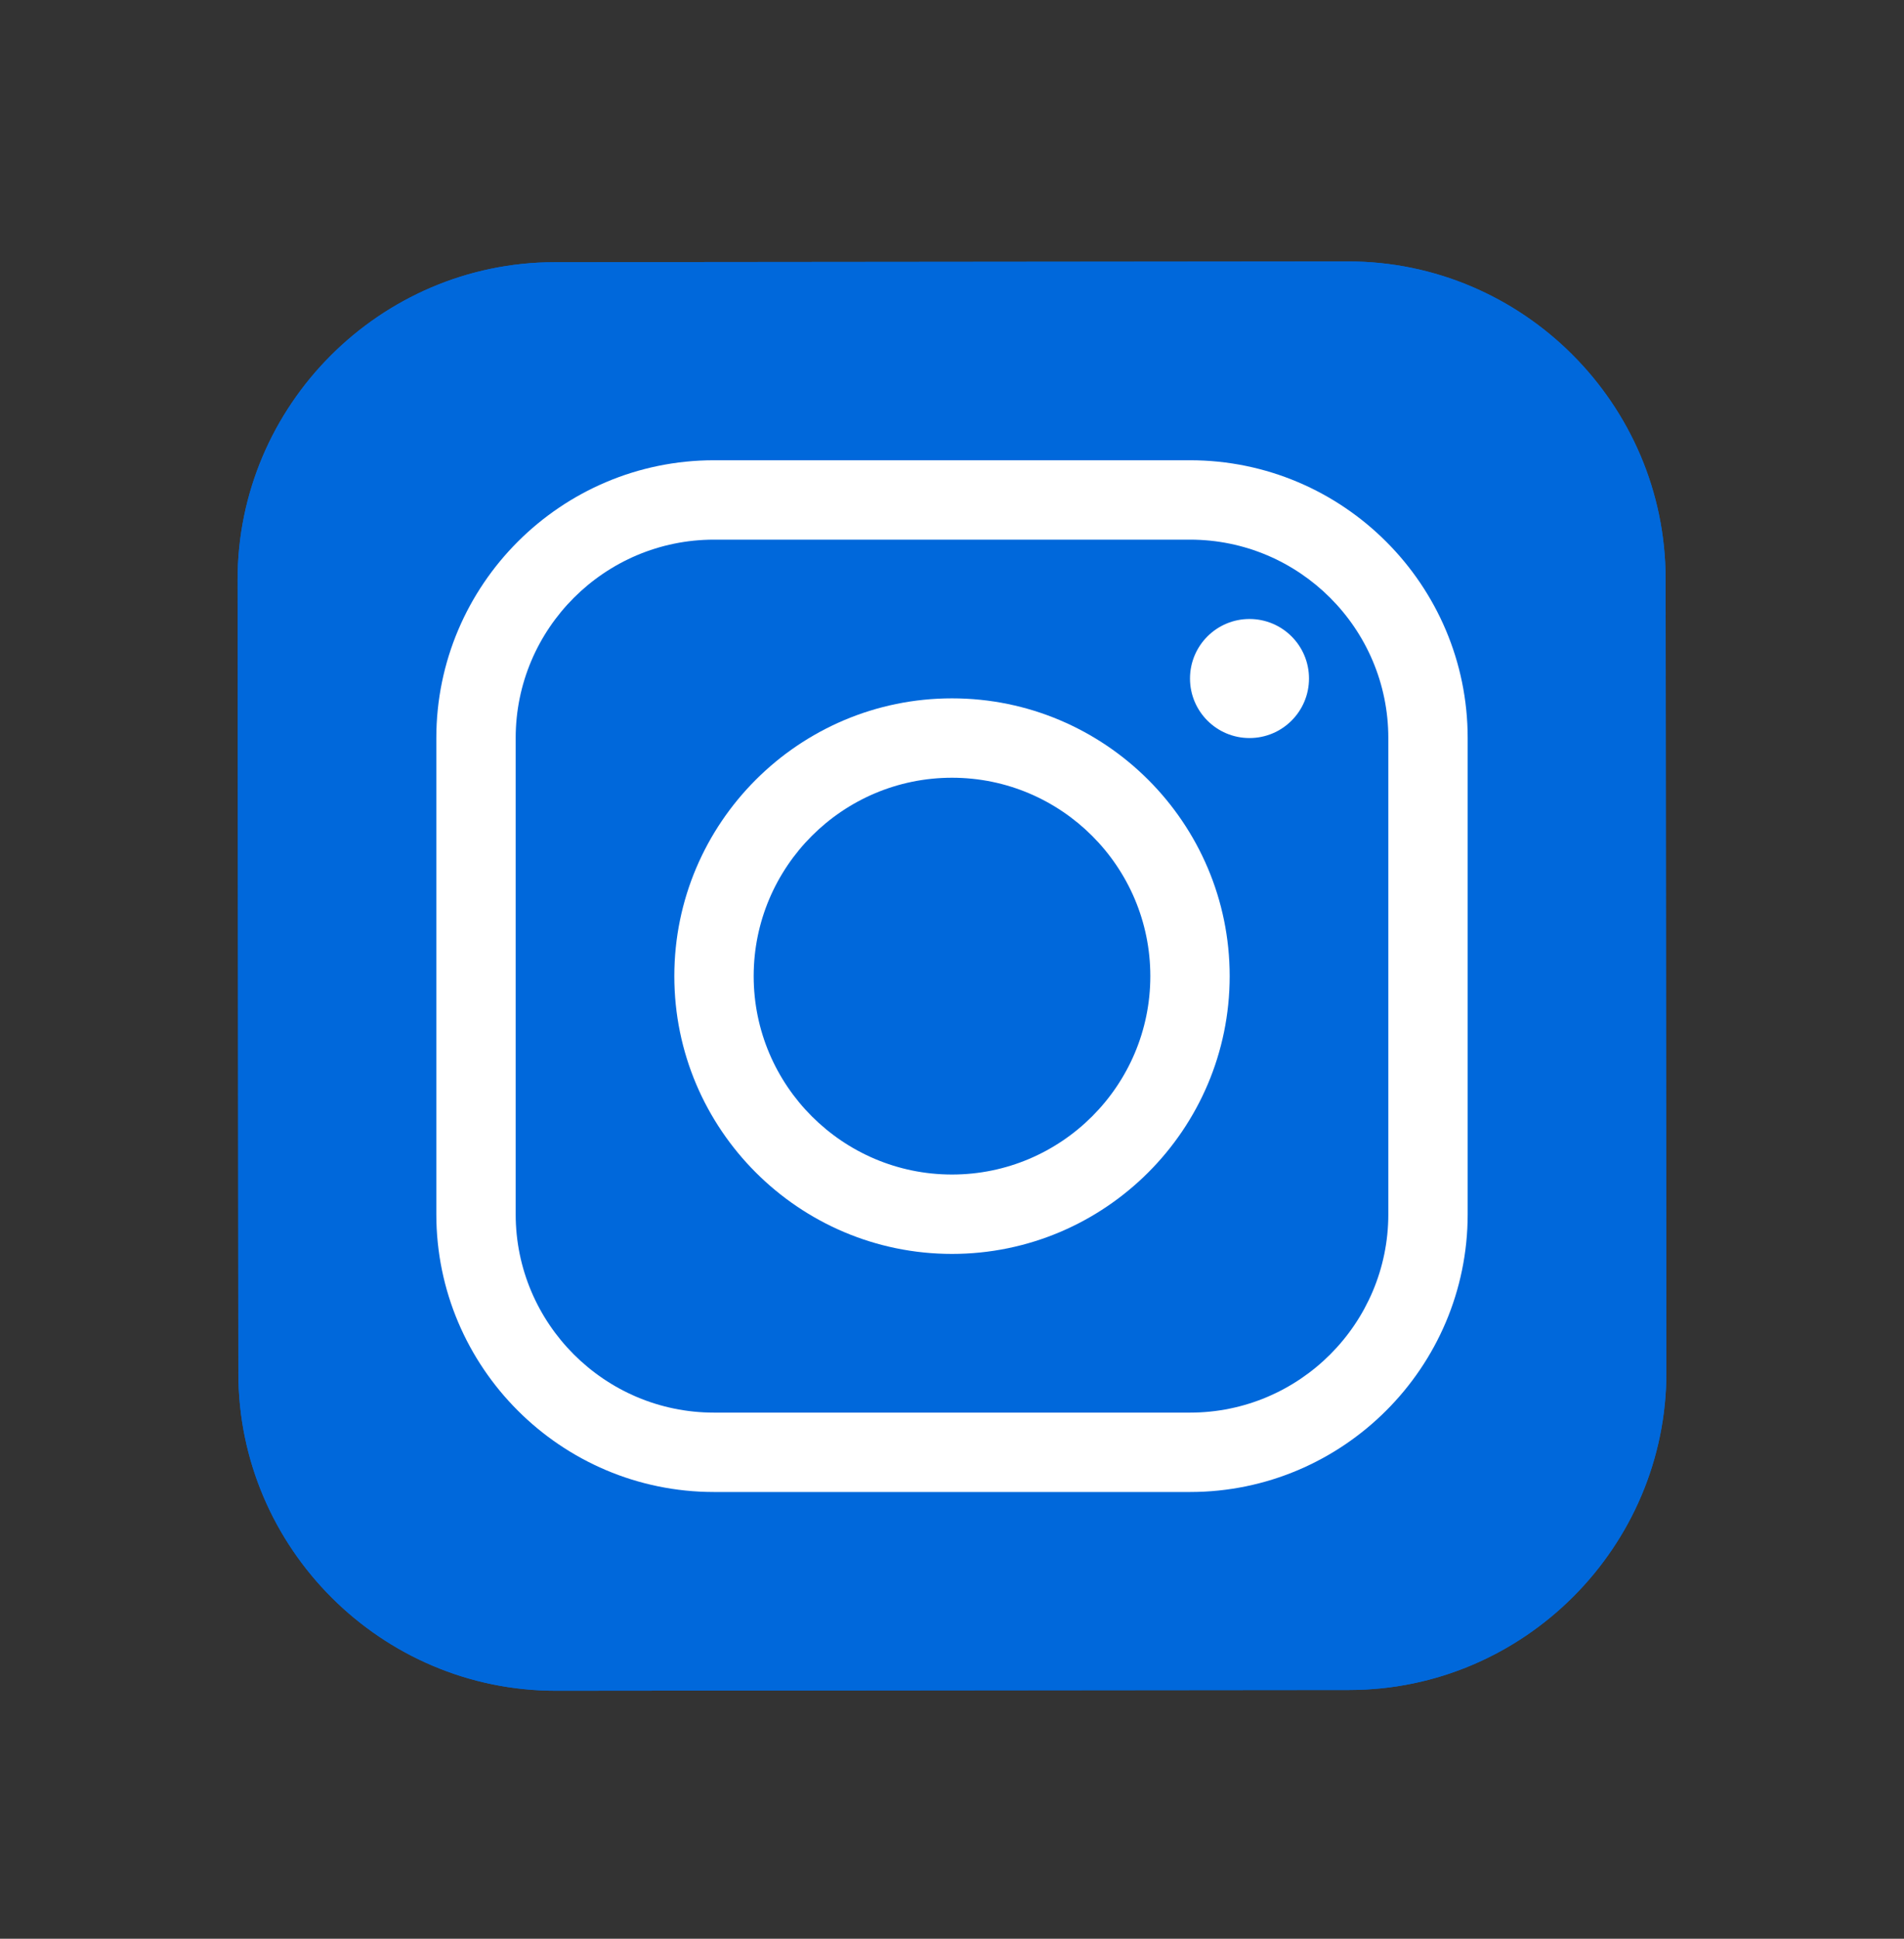
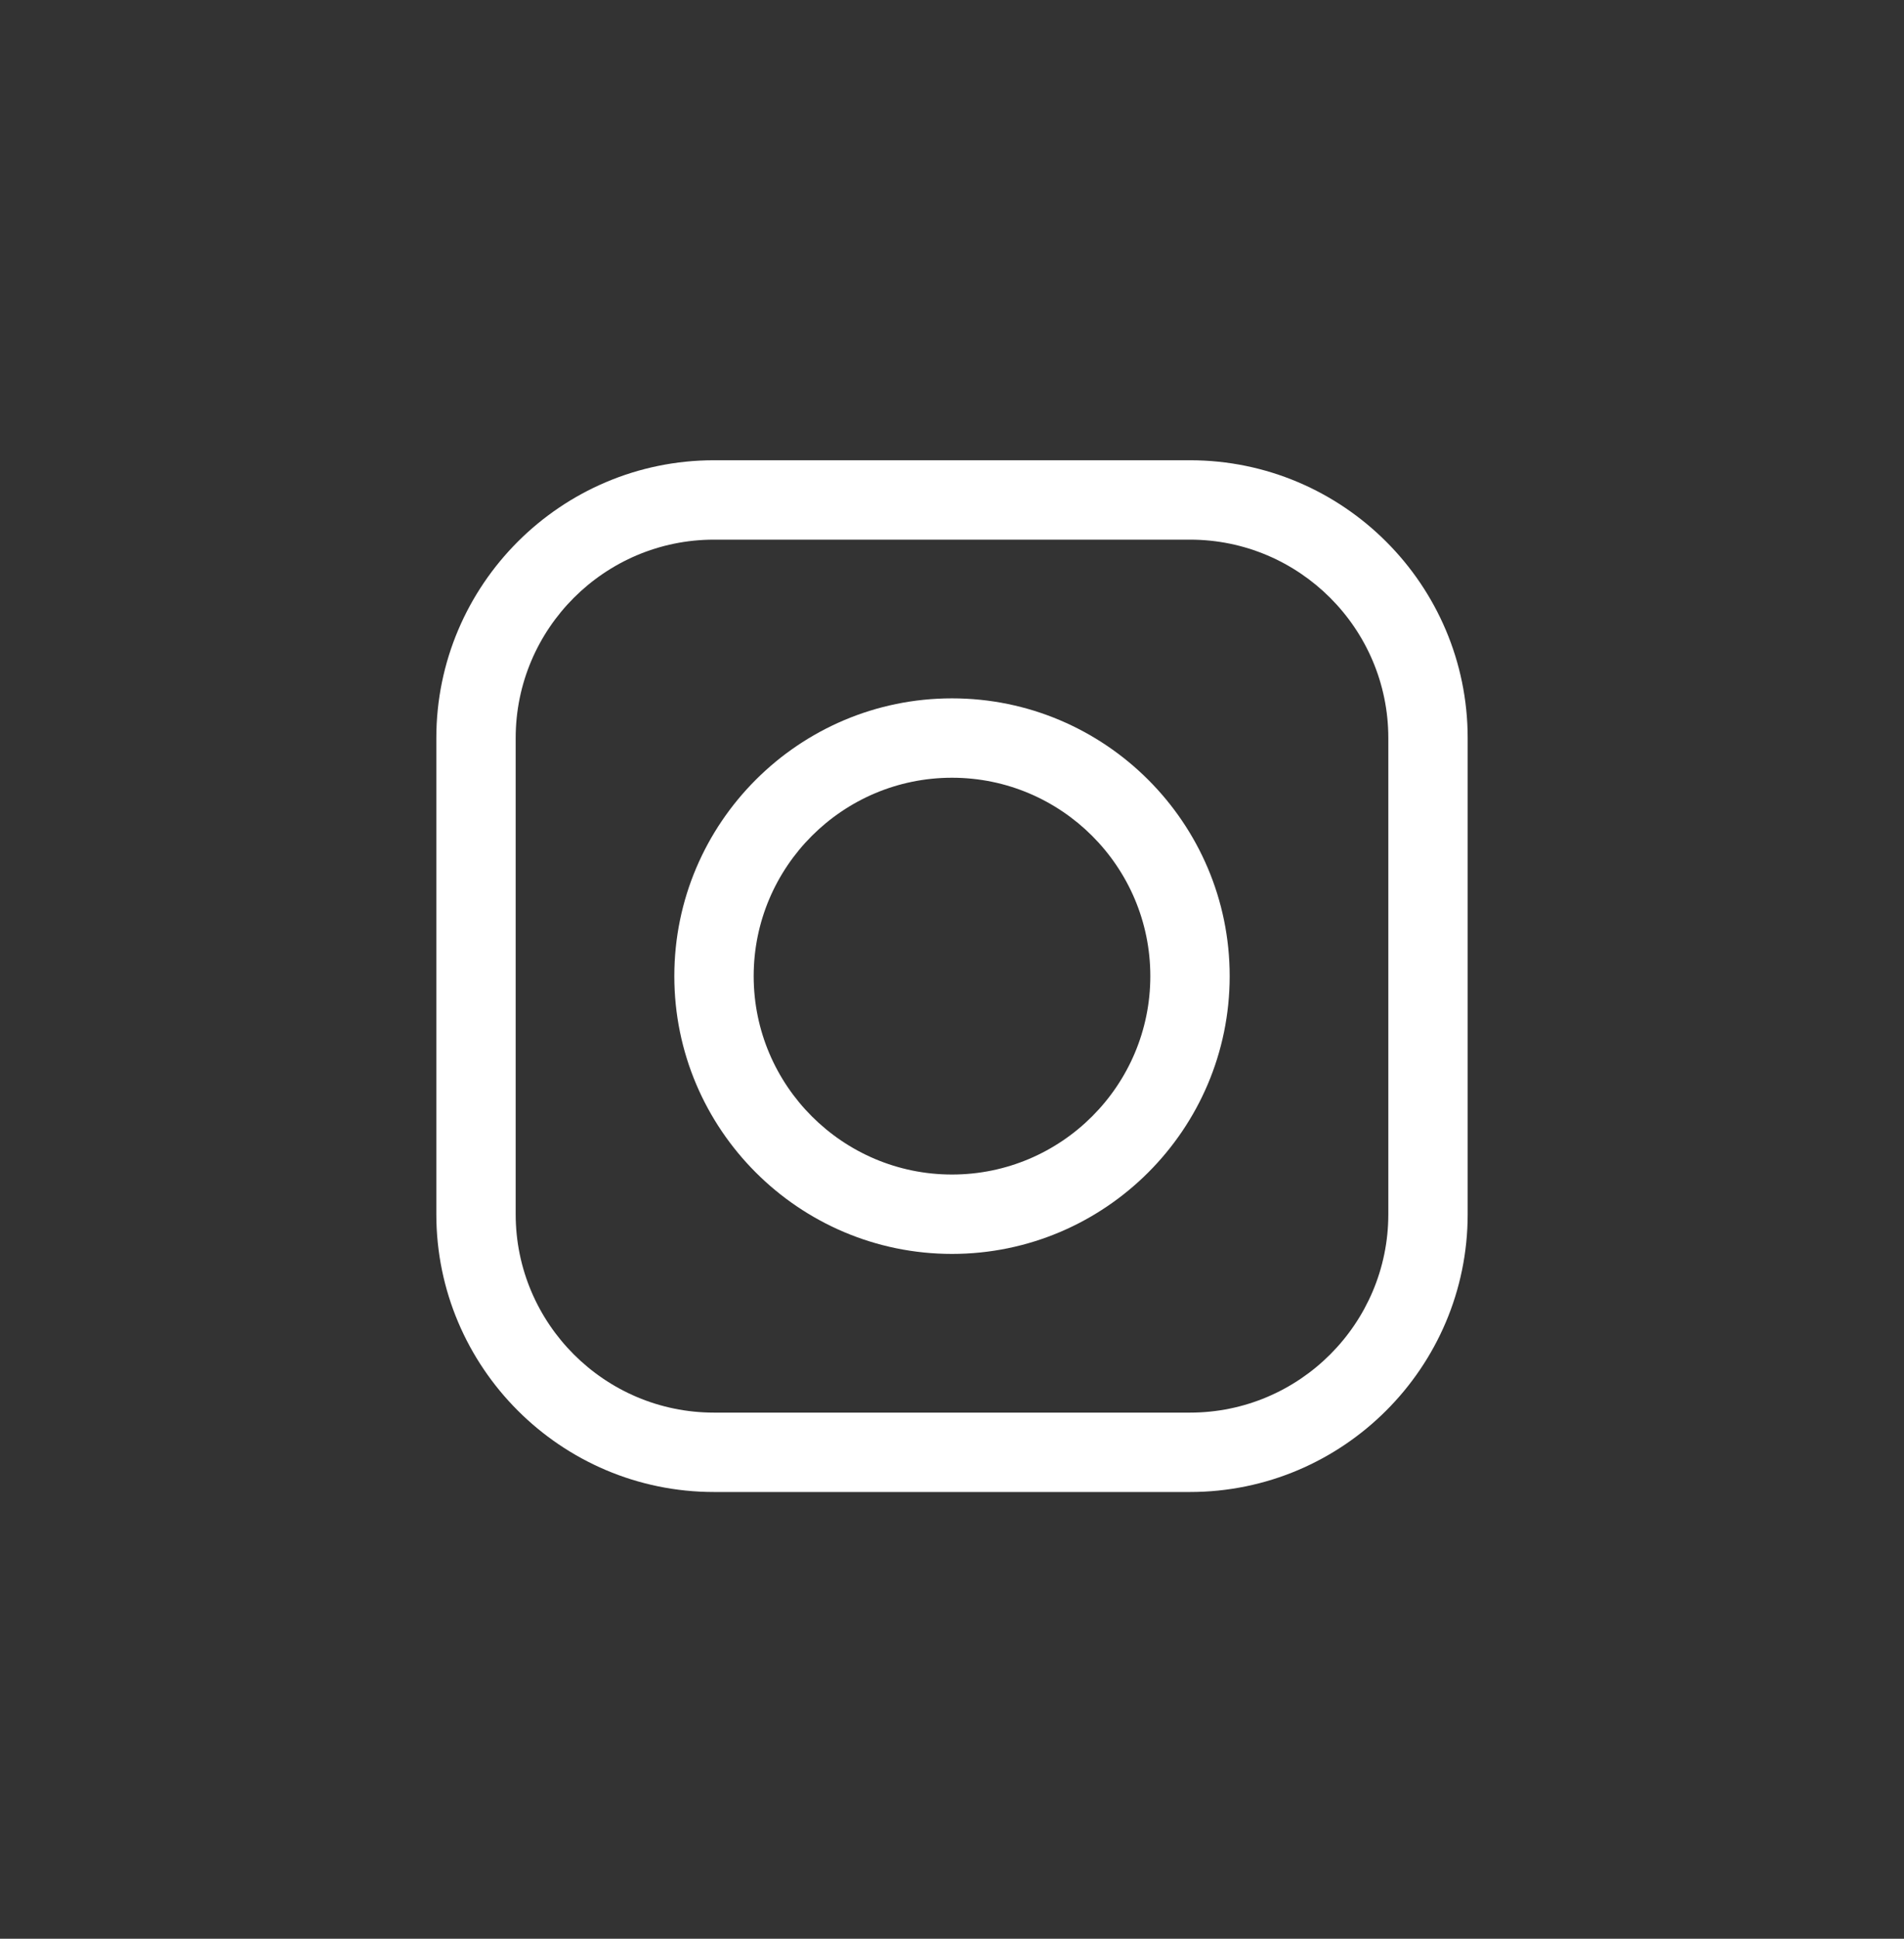
<svg xmlns="http://www.w3.org/2000/svg" width="56" height="57" viewBox="0 0 56 57" fill="none">
  <rect x="0" y="0" width="56" height="57" fill="#333333" stroke="none" />
-   <path d="M39.687 49.687L16.353 49.709C11.22 49.714 7.016 45.519 7.011 40.385L6.988 17.052C6.984 11.918 11.179 7.715 16.312 7.709L39.646 7.687C44.779 7.682 48.983 11.878 48.988 17.011L49.011 40.344C49.016 45.479 44.82 49.682 39.687 49.687Z" fill="#0068DB" />
-   <path d="M39.687 49.687L16.353 49.709C11.22 49.714 7.016 45.519 7.011 40.385L6.988 17.052C6.984 11.918 11.179 7.715 16.312 7.709L39.646 7.687C44.779 7.682 48.983 11.878 48.988 17.011L49.011 40.344C49.016 45.479 44.82 49.682 39.687 49.687Z" fill="#0068DB" />
  <path d="M28 36.866C23.498 36.866 19.833 33.202 19.833 28.699C19.833 24.196 23.498 20.532 28 20.532C32.502 20.532 36.167 24.196 36.167 28.699C36.167 33.202 32.502 36.866 28 36.866ZM28 22.866C24.784 22.866 22.167 25.482 22.167 28.699C22.167 31.915 24.784 34.532 28 34.532C31.216 34.532 33.833 31.915 33.833 28.699C33.833 25.482 31.216 22.866 28 22.866Z" fill="white" />
-   <path d="M36.75 21.699C37.717 21.699 38.5 20.915 38.5 19.949C38.5 18.982 37.717 18.199 36.75 18.199C35.783 18.199 35 18.982 35 19.949C35 20.915 35.783 21.699 36.75 21.699Z" fill="white" />
  <path d="M35 43.866H21C16.498 43.866 12.833 40.202 12.833 35.699V21.699C12.833 17.196 16.498 13.532 21 13.532H35C39.502 13.532 43.167 17.196 43.167 21.699V35.699C43.167 40.202 39.502 43.866 35 43.866ZM21 15.866C17.784 15.866 15.167 18.482 15.167 21.699V35.699C15.167 38.915 17.784 41.532 21 41.532H35C38.217 41.532 40.833 38.915 40.833 35.699V21.699C40.833 18.482 38.217 15.866 35 15.866H21Z" fill="white" />
</svg>